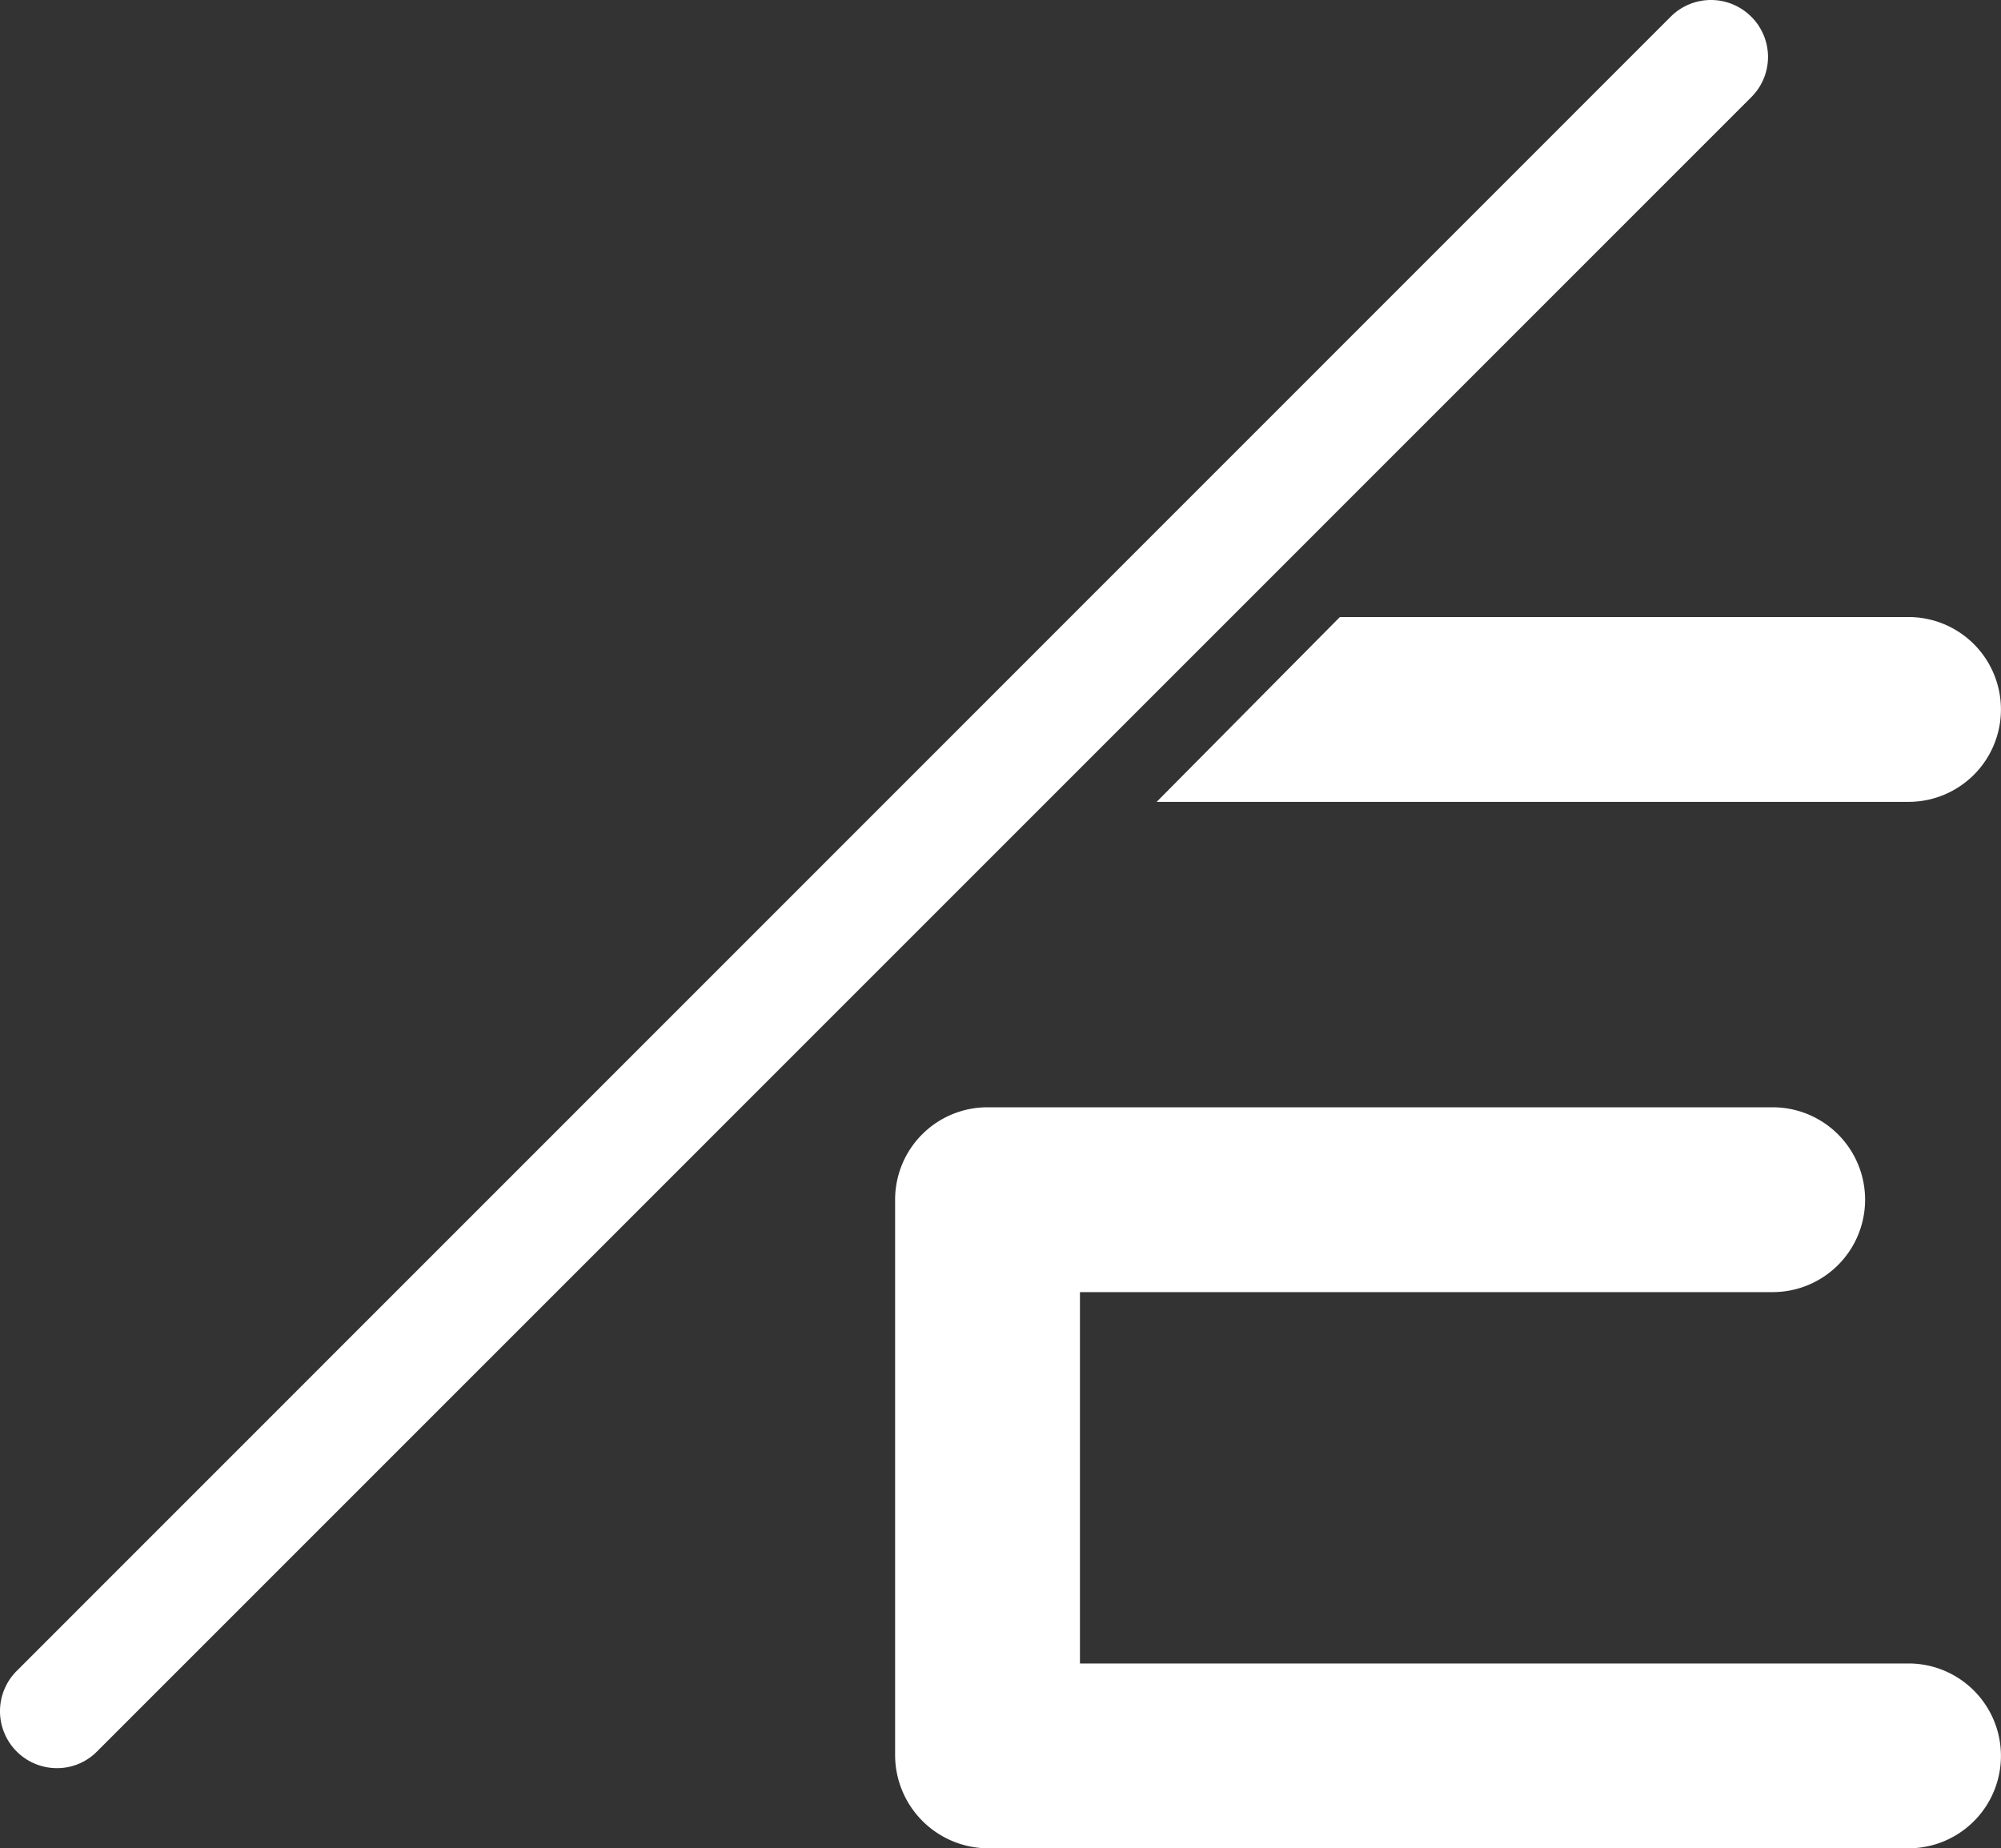
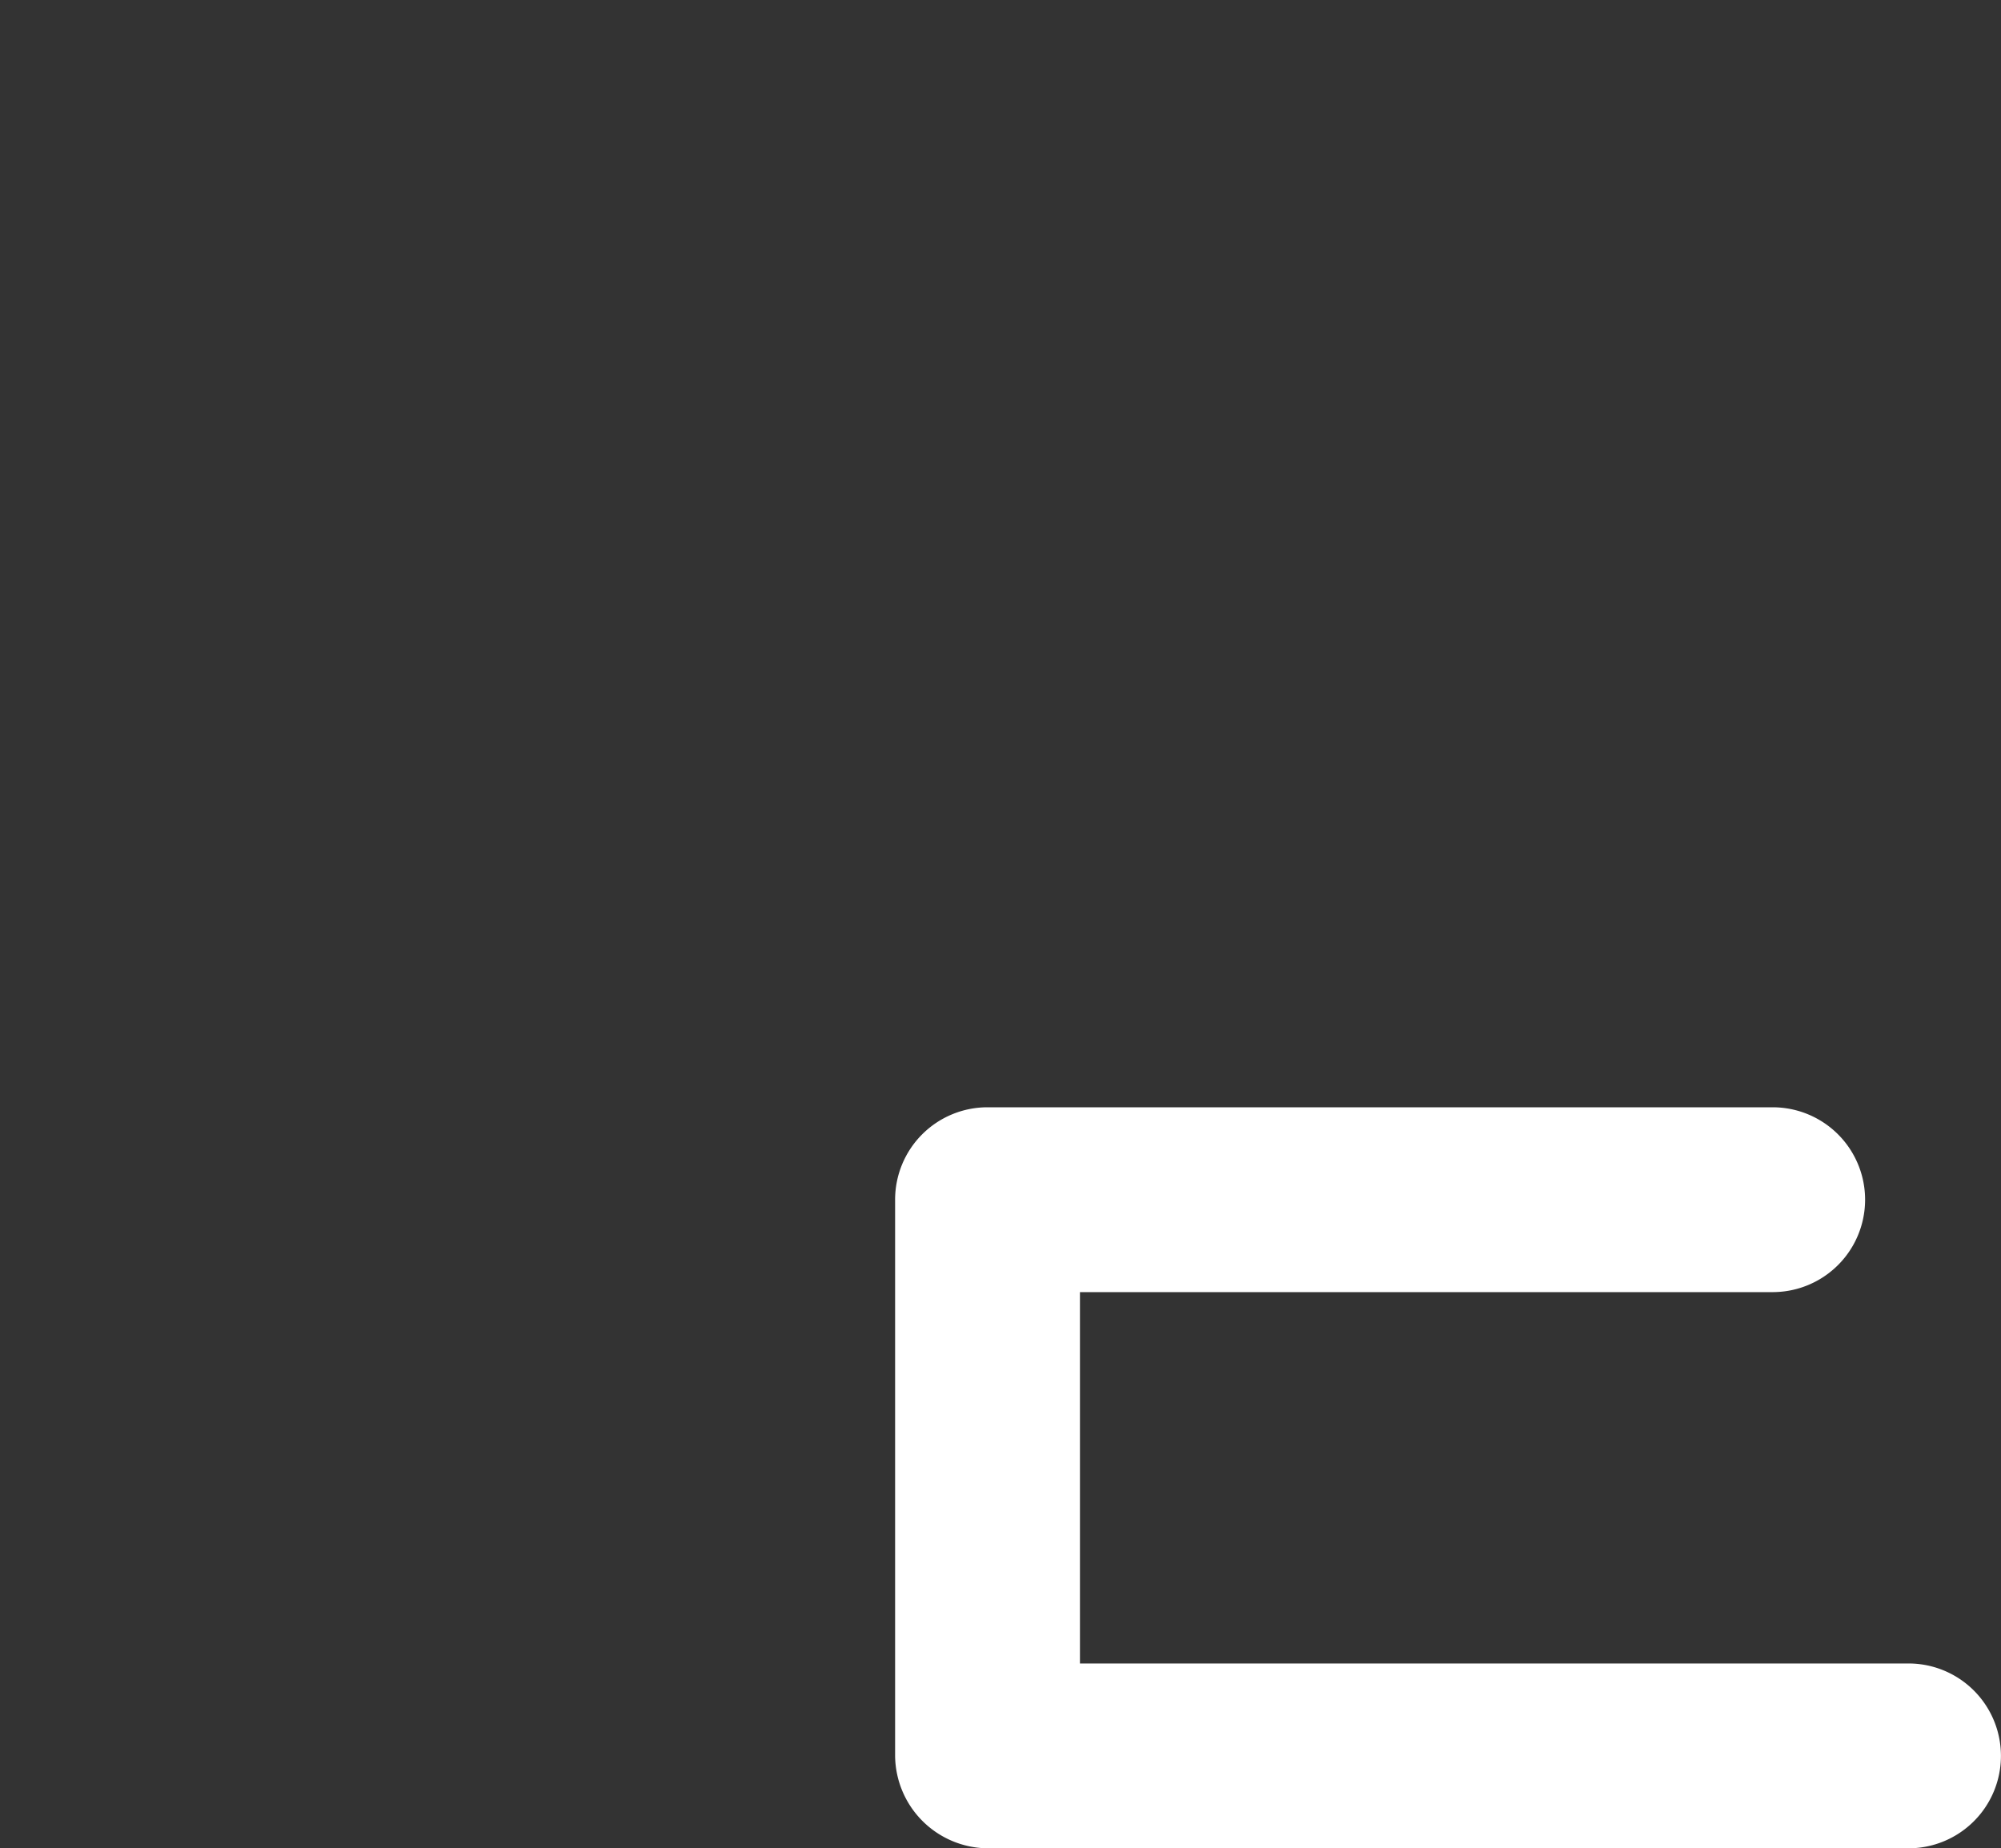
<svg xmlns="http://www.w3.org/2000/svg" width="68.2" height="63" viewBox="0 0 68.2 63">
  <rect x="0" y="0" width="68.2" height="63" fill="#333333" stroke="none" />
  <g id="Groupe_818" data-name="Groupe 818" transform="translate(-3.448 -6.808)">
-     <path id="Tracé_26902" data-name="Tracé 26902" d="M63.136,7.377a1.941,1.941,0,0,0-2.746,0L4.017,63.762A1.941,1.941,0,0,0,5.39,67.076a1.908,1.908,0,0,0,1.365-.569L63.136,10.121A1.934,1.934,0,0,0,63.136,7.377Z" transform="translate(0 0)" fill="#fff" />
    <path id="Tracé_26903" data-name="Tracé 26903" d="M60.138,53.173H31.9V40.514h23.61a3.15,3.15,0,1,0,0-6.3H28.753A3.149,3.149,0,0,0,25.6,37.367V56.325a3.183,3.183,0,0,0,3.151,3.147H60.143a3.15,3.15,0,1,0-.006-6.3Z" transform="translate(8.356 10.336)" fill="#fff" />
-     <path id="Tracé_26904" data-name="Tracé 26904" d="M57.7,28.38H32.074l6.245-6.3H57.7a3.149,3.149,0,1,1,0,6.3Z" transform="translate(10.796 5.76)" fill="#fff" />
  </g>
</svg>